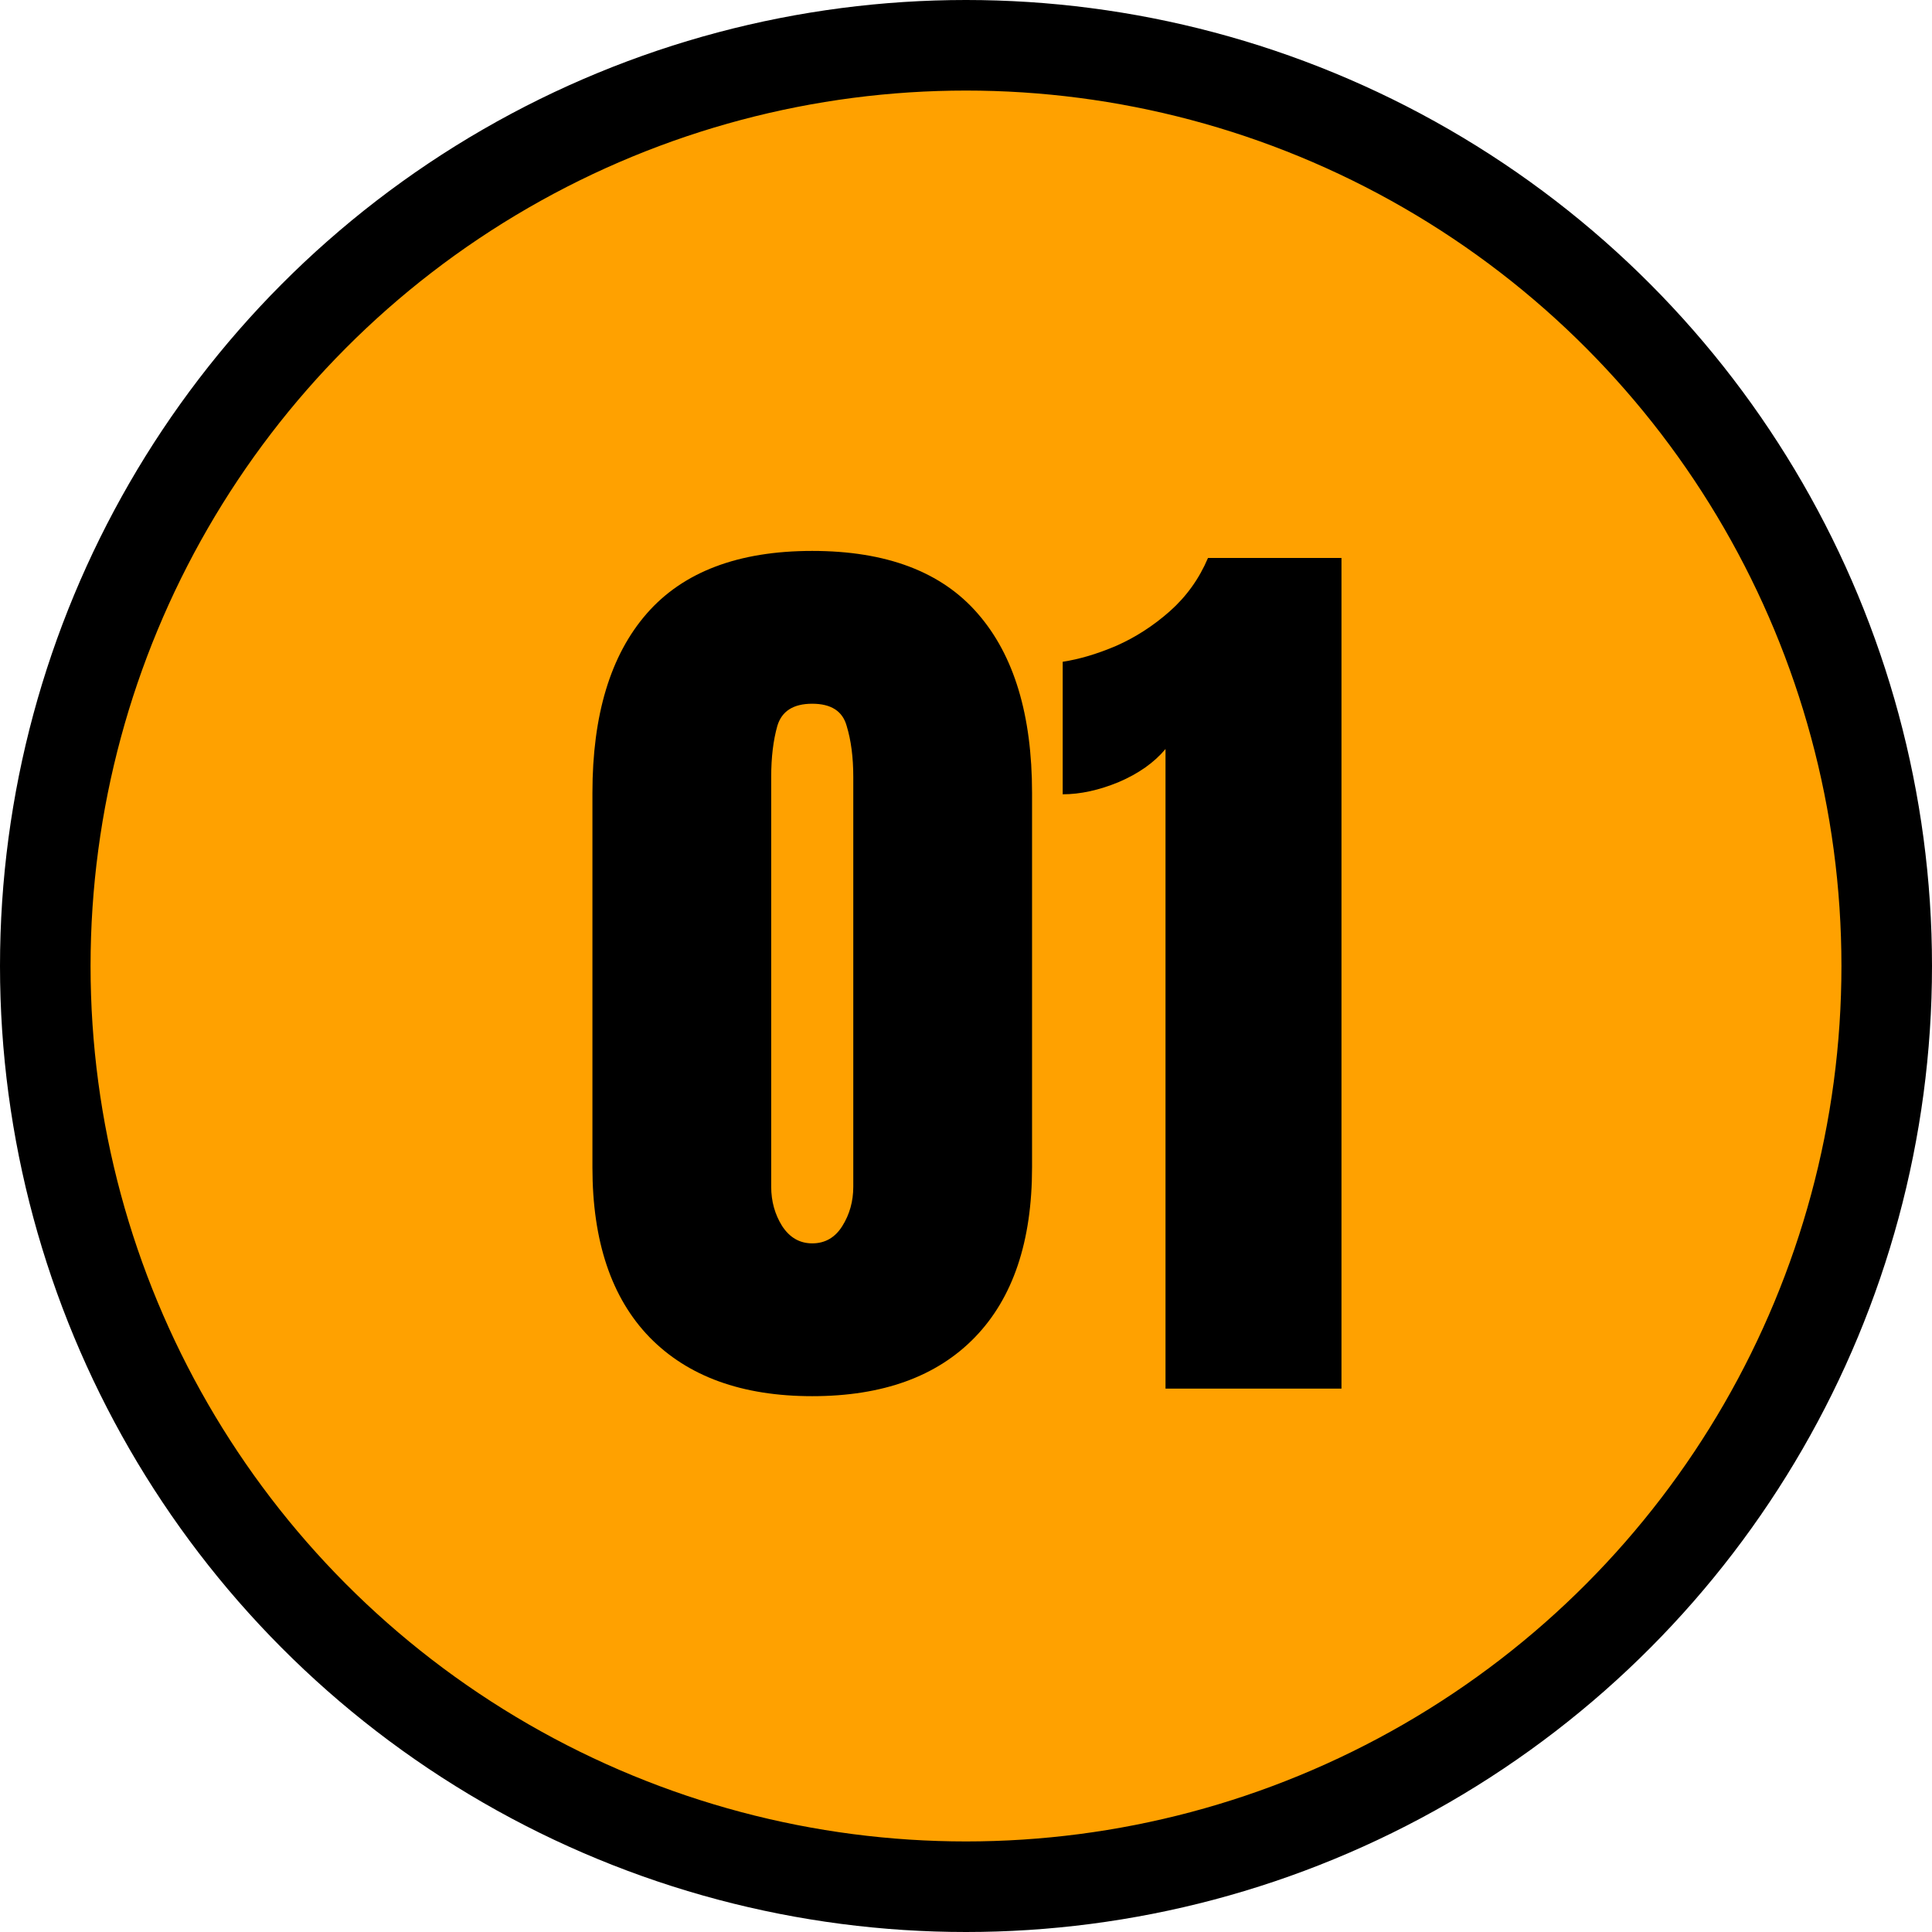
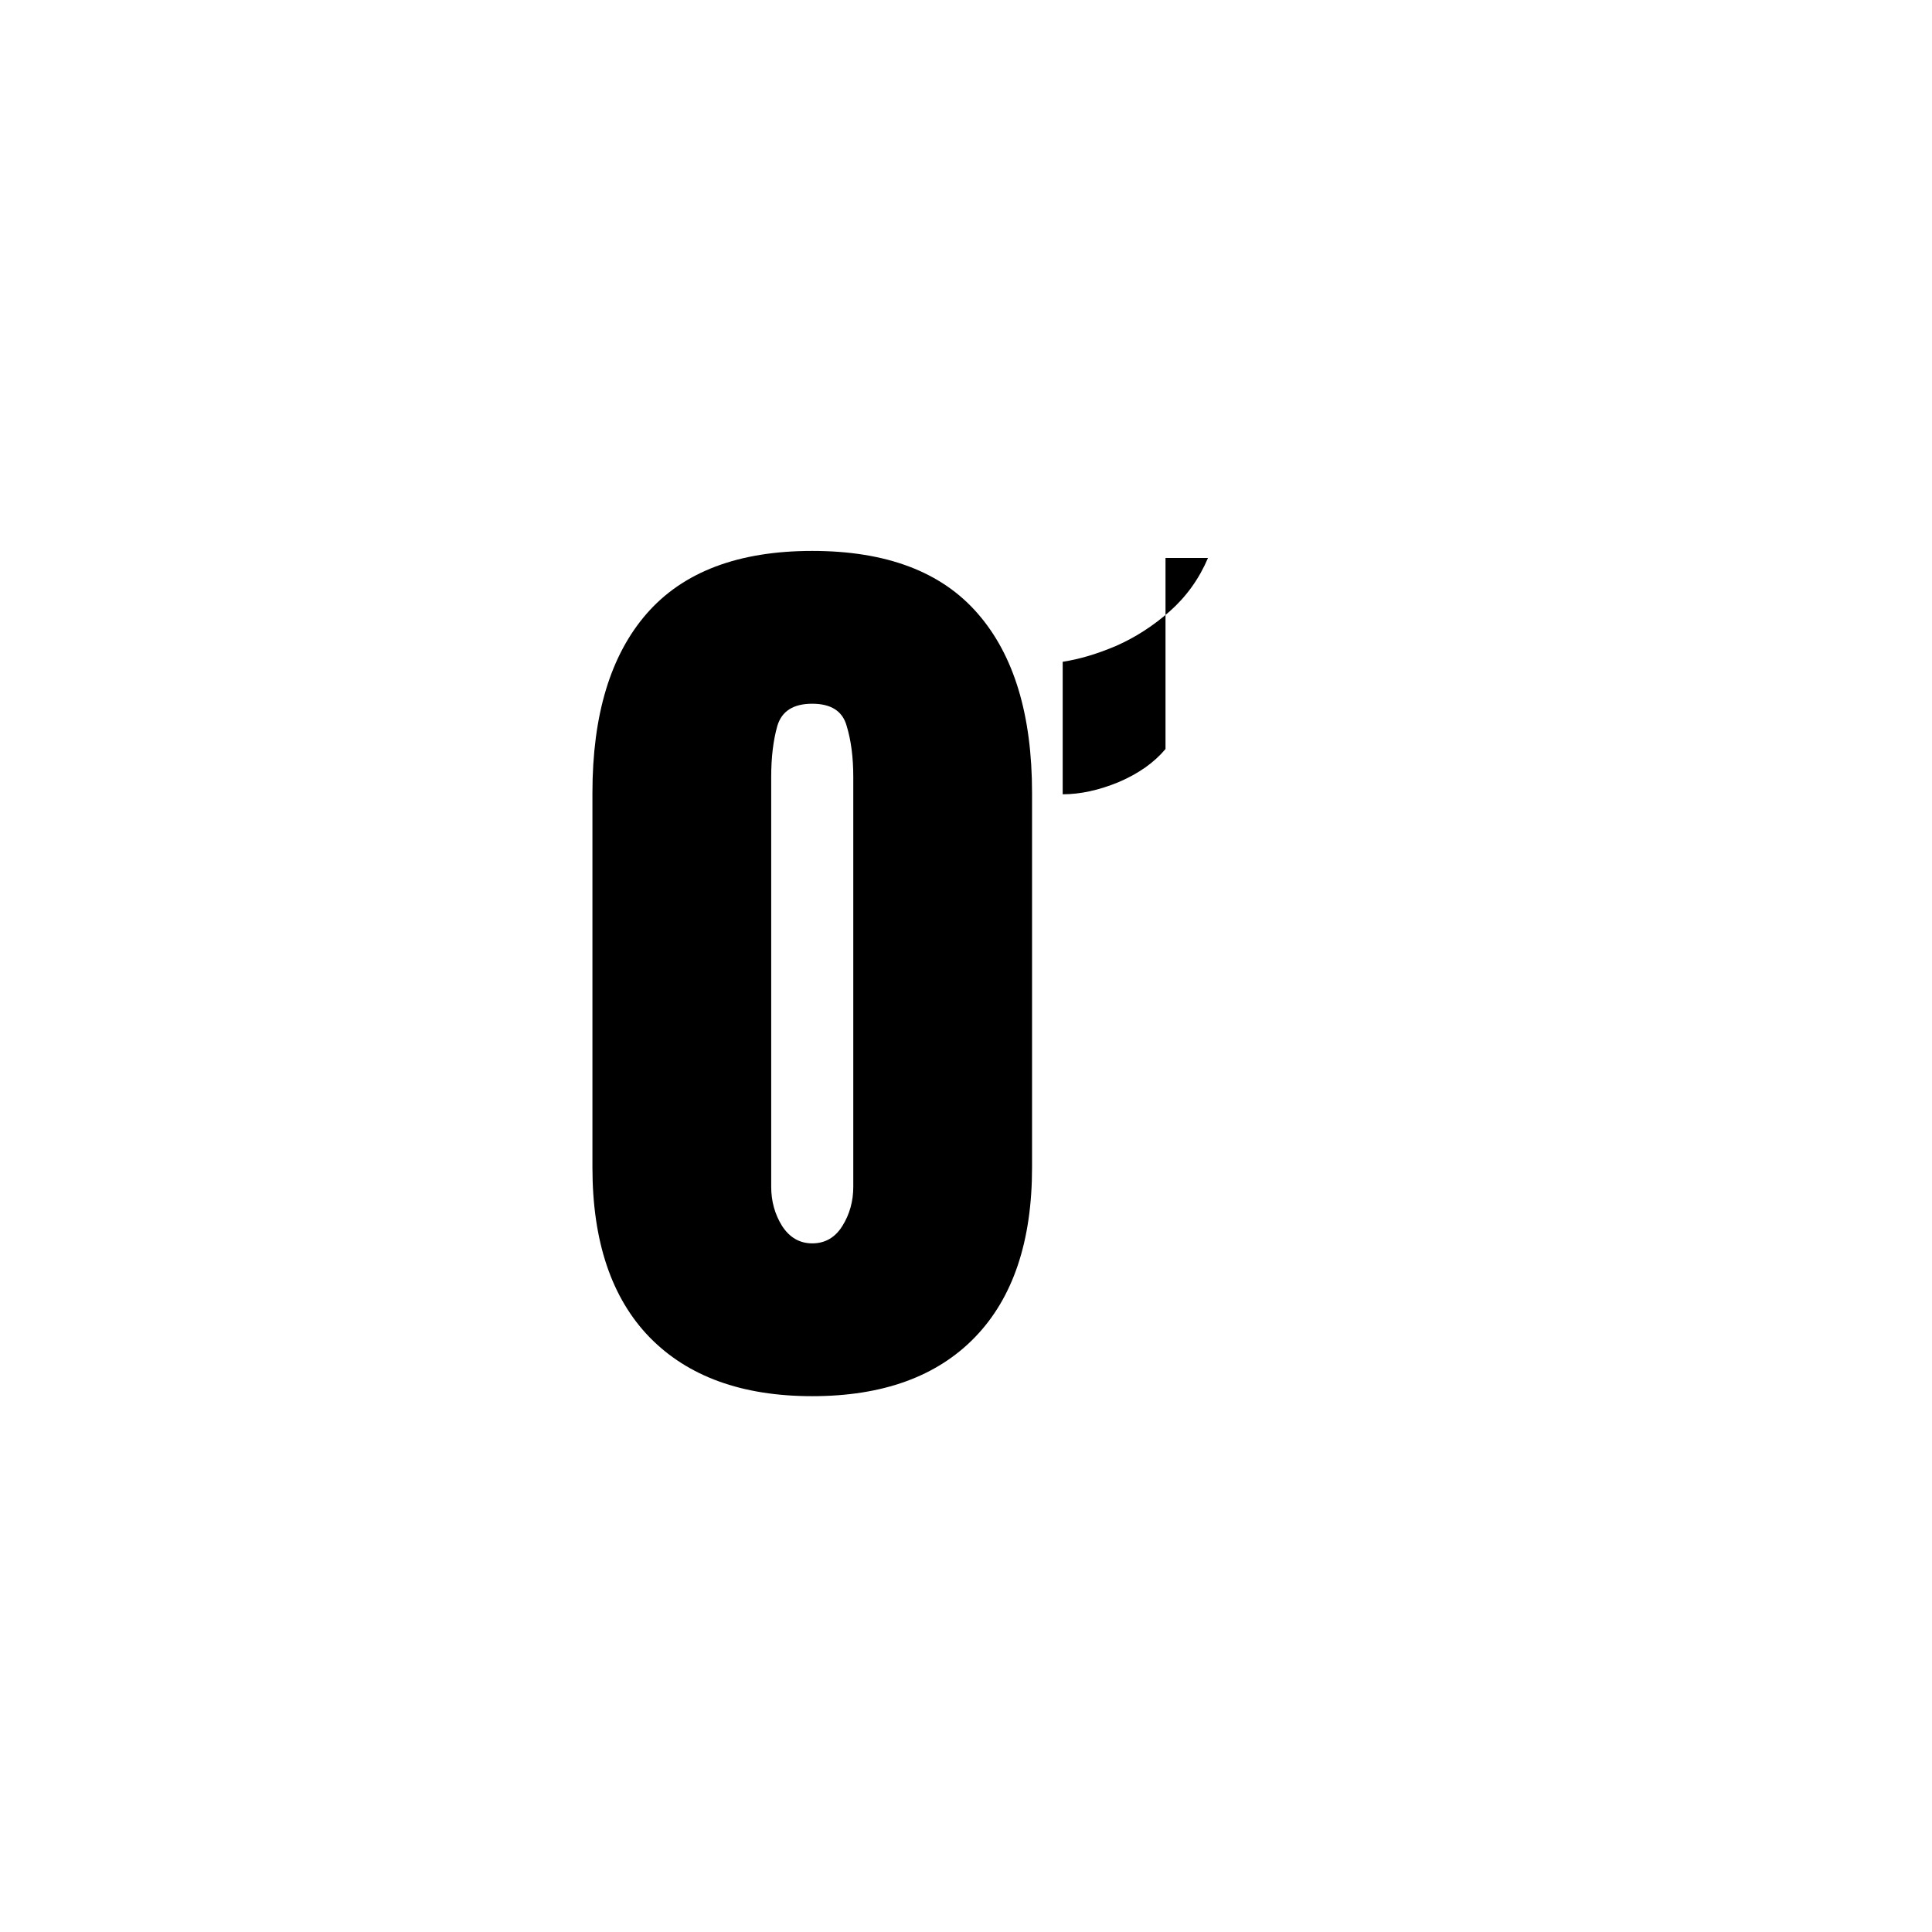
<svg xmlns="http://www.w3.org/2000/svg" width="64" height="64" viewBox="0 0 64 64" fill="none">
-   <circle cx="32" cy="32" r="30.5" fill="#FFA100" stroke="black" stroke-width="3" />
-   <path d="M26.906 46.25C24.583 46.25 22.787 45.599 21.516 44.297C20.255 42.995 19.625 41.12 19.625 38.672V26.266C19.625 23.682 20.224 21.703 21.422 20.328C22.63 18.943 24.458 18.25 26.906 18.25C29.365 18.25 31.193 18.943 32.391 20.328C33.589 21.703 34.188 23.682 34.188 26.266V38.672C34.188 41.12 33.557 42.995 32.297 44.297C31.037 45.599 29.24 46.25 26.906 46.25ZM26.906 41.188C27.333 41.188 27.667 40.995 27.906 40.609C28.146 40.224 28.266 39.792 28.266 39.312V25.734C28.266 25.088 28.193 24.526 28.047 24.047C27.912 23.557 27.531 23.312 26.906 23.312C26.281 23.312 25.896 23.557 25.75 24.047C25.615 24.526 25.547 25.088 25.547 25.734V39.312C25.547 39.792 25.667 40.224 25.906 40.609C26.156 40.995 26.49 41.188 26.906 41.188ZM38.609 46V24.812C38.234 25.26 37.719 25.625 37.062 25.906C36.406 26.177 35.786 26.312 35.203 26.312V21.922C35.755 21.838 36.349 21.662 36.984 21.391C37.62 21.109 38.208 20.729 38.75 20.25C39.302 19.76 39.724 19.172 40.016 18.484H44.438V46H38.609Z" fill="black" />
+   <path d="M26.906 46.25C24.583 46.25 22.787 45.599 21.516 44.297C20.255 42.995 19.625 41.12 19.625 38.672V26.266C19.625 23.682 20.224 21.703 21.422 20.328C22.63 18.943 24.458 18.25 26.906 18.25C29.365 18.25 31.193 18.943 32.391 20.328C33.589 21.703 34.188 23.682 34.188 26.266V38.672C34.188 41.12 33.557 42.995 32.297 44.297C31.037 45.599 29.24 46.25 26.906 46.25ZM26.906 41.188C27.333 41.188 27.667 40.995 27.906 40.609C28.146 40.224 28.266 39.792 28.266 39.312V25.734C28.266 25.088 28.193 24.526 28.047 24.047C27.912 23.557 27.531 23.312 26.906 23.312C26.281 23.312 25.896 23.557 25.75 24.047C25.615 24.526 25.547 25.088 25.547 25.734V39.312C25.547 39.792 25.667 40.224 25.906 40.609C26.156 40.995 26.49 41.188 26.906 41.188ZM38.609 46V24.812C38.234 25.26 37.719 25.625 37.062 25.906C36.406 26.177 35.786 26.312 35.203 26.312V21.922C35.755 21.838 36.349 21.662 36.984 21.391C37.62 21.109 38.208 20.729 38.75 20.25C39.302 19.76 39.724 19.172 40.016 18.484H44.438H38.609Z" fill="black" />
</svg>